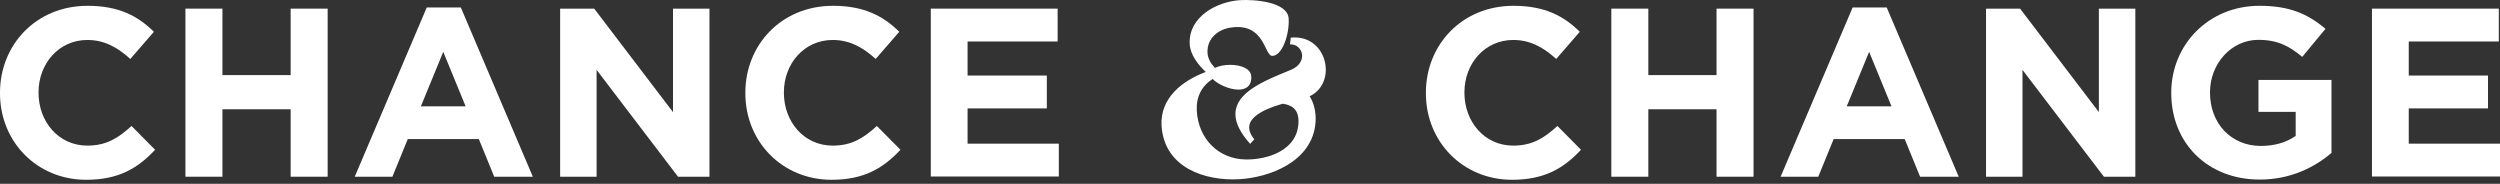
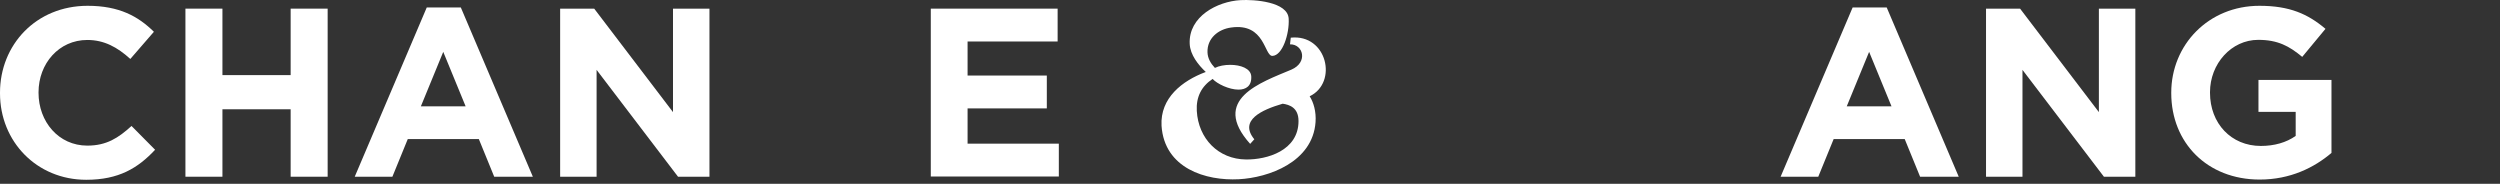
<svg xmlns="http://www.w3.org/2000/svg" width="340" height="25" viewBox="0 0 340 25" fill="none">
  <rect x="0" y="0" width="340" height="25" fill="#333333" stroke="none" />
  <path d="M0 12.664V12.605C0 6.103 4.898 0.789 11.92 0.789C16.224 0.789 18.807 2.229 20.93 4.322L17.724 8.018C15.957 6.415 14.161 5.435 11.875 5.435C8.016 5.435 5.24 8.641 5.24 12.56V12.619C5.24 16.538 7.956 19.804 11.875 19.804C14.488 19.804 16.091 18.765 17.887 17.132L21.093 20.368C18.748 22.877 16.135 24.45 11.727 24.45C5.002 24.45 0 19.255 0 12.694L0 12.664Z" fill="white" />
  <path d="M25.219 1.175H30.251V10.215H39.528V1.175H44.56V24.034H39.528V14.861H30.251V24.034H25.219V1.175Z" fill="white" />
  <path d="M58.04 1.012H62.671L72.468 24.035H67.214L65.121 18.913H55.457L53.364 24.035H48.243L58.04 1.012ZM63.325 14.46L60.282 7.053L57.239 14.46H63.31H63.325Z" fill="white" />
  <path d="M76.179 1.175H80.811L91.528 15.247V1.175H96.486V24.034H92.211L81.137 9.502V24.034H76.179V1.175Z" fill="white" />
-   <path d="M101.369 12.664V12.605C101.369 6.103 106.267 0.789 113.289 0.789C117.593 0.789 120.176 2.229 122.299 4.322L119.093 8.018C117.326 6.415 115.53 5.435 113.244 5.435C109.385 5.435 106.609 8.641 106.609 12.56V12.619C106.609 16.538 109.325 19.804 113.244 19.804C115.857 19.804 117.46 18.765 119.256 17.132L122.462 20.368C120.117 22.877 117.504 24.45 113.096 24.45C106.371 24.45 101.369 19.255 101.369 12.694V12.664Z" fill="white" />
  <path d="M126.588 1.175H143.837V5.643H131.59V10.274H142.367V14.742H131.59V19.537H144V24.005H126.588V1.175Z" fill="white" />
  <path d="M163.996 9.799C162.957 8.82 161.873 7.469 161.799 5.97C161.621 2.244 165.555 0.195 168.716 0.017C170.557 -0.087 175.159 0.225 175.262 2.555C175.366 4.604 174.431 7.528 173.066 7.602C171.923 7.677 172.086 3.075 167.425 3.743C165.688 3.98 164.159 5.198 164.219 7.113C164.248 7.944 164.664 8.641 165.228 9.235C165.792 8.953 166.549 8.82 167.321 8.82C168.716 8.82 170.112 9.309 170.171 10.378C170.245 11.699 169.444 12.189 168.434 12.189C167.143 12.189 165.51 11.388 164.916 10.734C163.387 11.744 162.66 13.198 162.764 15.084C162.972 18.839 165.688 21.66 169.473 21.689C172.294 21.719 176.598 20.502 176.598 16.464C176.598 14.623 175.352 14.238 174.446 14.104C171.596 14.935 168.464 16.36 170.587 18.943L170.023 19.567C164.59 13.51 171.477 11.224 175.619 9.473C177.92 8.493 177.252 5.999 175.441 6.029L175.545 5.123C180.488 4.604 181.987 11.239 178.113 13.095C178.632 13.896 179.018 15.143 178.914 16.613C178.528 22.046 172.516 24.168 168.479 24.376C164.026 24.613 158.355 22.921 157.969 17.102C157.762 13.317 160.79 10.987 163.951 9.799H163.996Z" fill="white" />
-   <path d="M193.921 12.664V12.605C193.921 6.103 198.82 0.789 205.841 0.789C210.146 0.789 212.729 2.229 214.851 4.322L211.645 8.018C209.879 6.415 208.082 5.435 205.796 5.435C201.937 5.435 199.161 8.641 199.161 12.56V12.619C199.161 16.538 201.878 19.804 205.796 19.804C208.409 19.804 210.012 18.765 211.808 17.132L215.015 20.368C212.669 22.877 210.057 24.45 205.648 24.45C198.924 24.45 193.921 19.255 193.921 12.694V12.664Z" fill="white" />
-   <path d="M219.141 1.175H224.173V10.215H233.45V1.175H238.482V24.034H233.45V14.861H224.173V24.034H219.141V1.175Z" fill="white" />
  <path d="M251.96 1.012H256.591L266.388 24.035H261.134L259.041 18.913H249.377L247.284 24.035H242.163L251.96 1.012ZM257.244 14.46L254.201 7.053L251.158 14.46H257.23H257.244Z" fill="white" />
  <path d="M270.099 1.175H274.73L285.448 15.247V1.175H290.406V24.034H286.131L275.057 9.502V24.034H270.099V1.175Z" fill="white" />
  <path d="M295.29 12.664V12.605C295.29 6.103 300.352 0.789 307.284 0.789C311.396 0.789 313.875 1.902 316.265 3.921L313.103 7.736C311.337 6.266 309.778 5.42 307.121 5.42C303.469 5.42 300.56 8.656 300.56 12.545V12.605C300.56 16.791 303.44 19.848 307.477 19.848C309.303 19.848 310.936 19.388 312.213 18.483V15.217H307.151V10.868H317.081V20.798C314.736 22.788 311.5 24.42 307.314 24.42C300.189 24.42 295.29 19.418 295.29 12.664Z" fill="white" />
-   <path d="M322.588 1.175H339.837V5.643H327.59V10.274H338.367V14.742H327.59V19.537H340V24.005H322.588V1.175Z" fill="white" />
</svg>